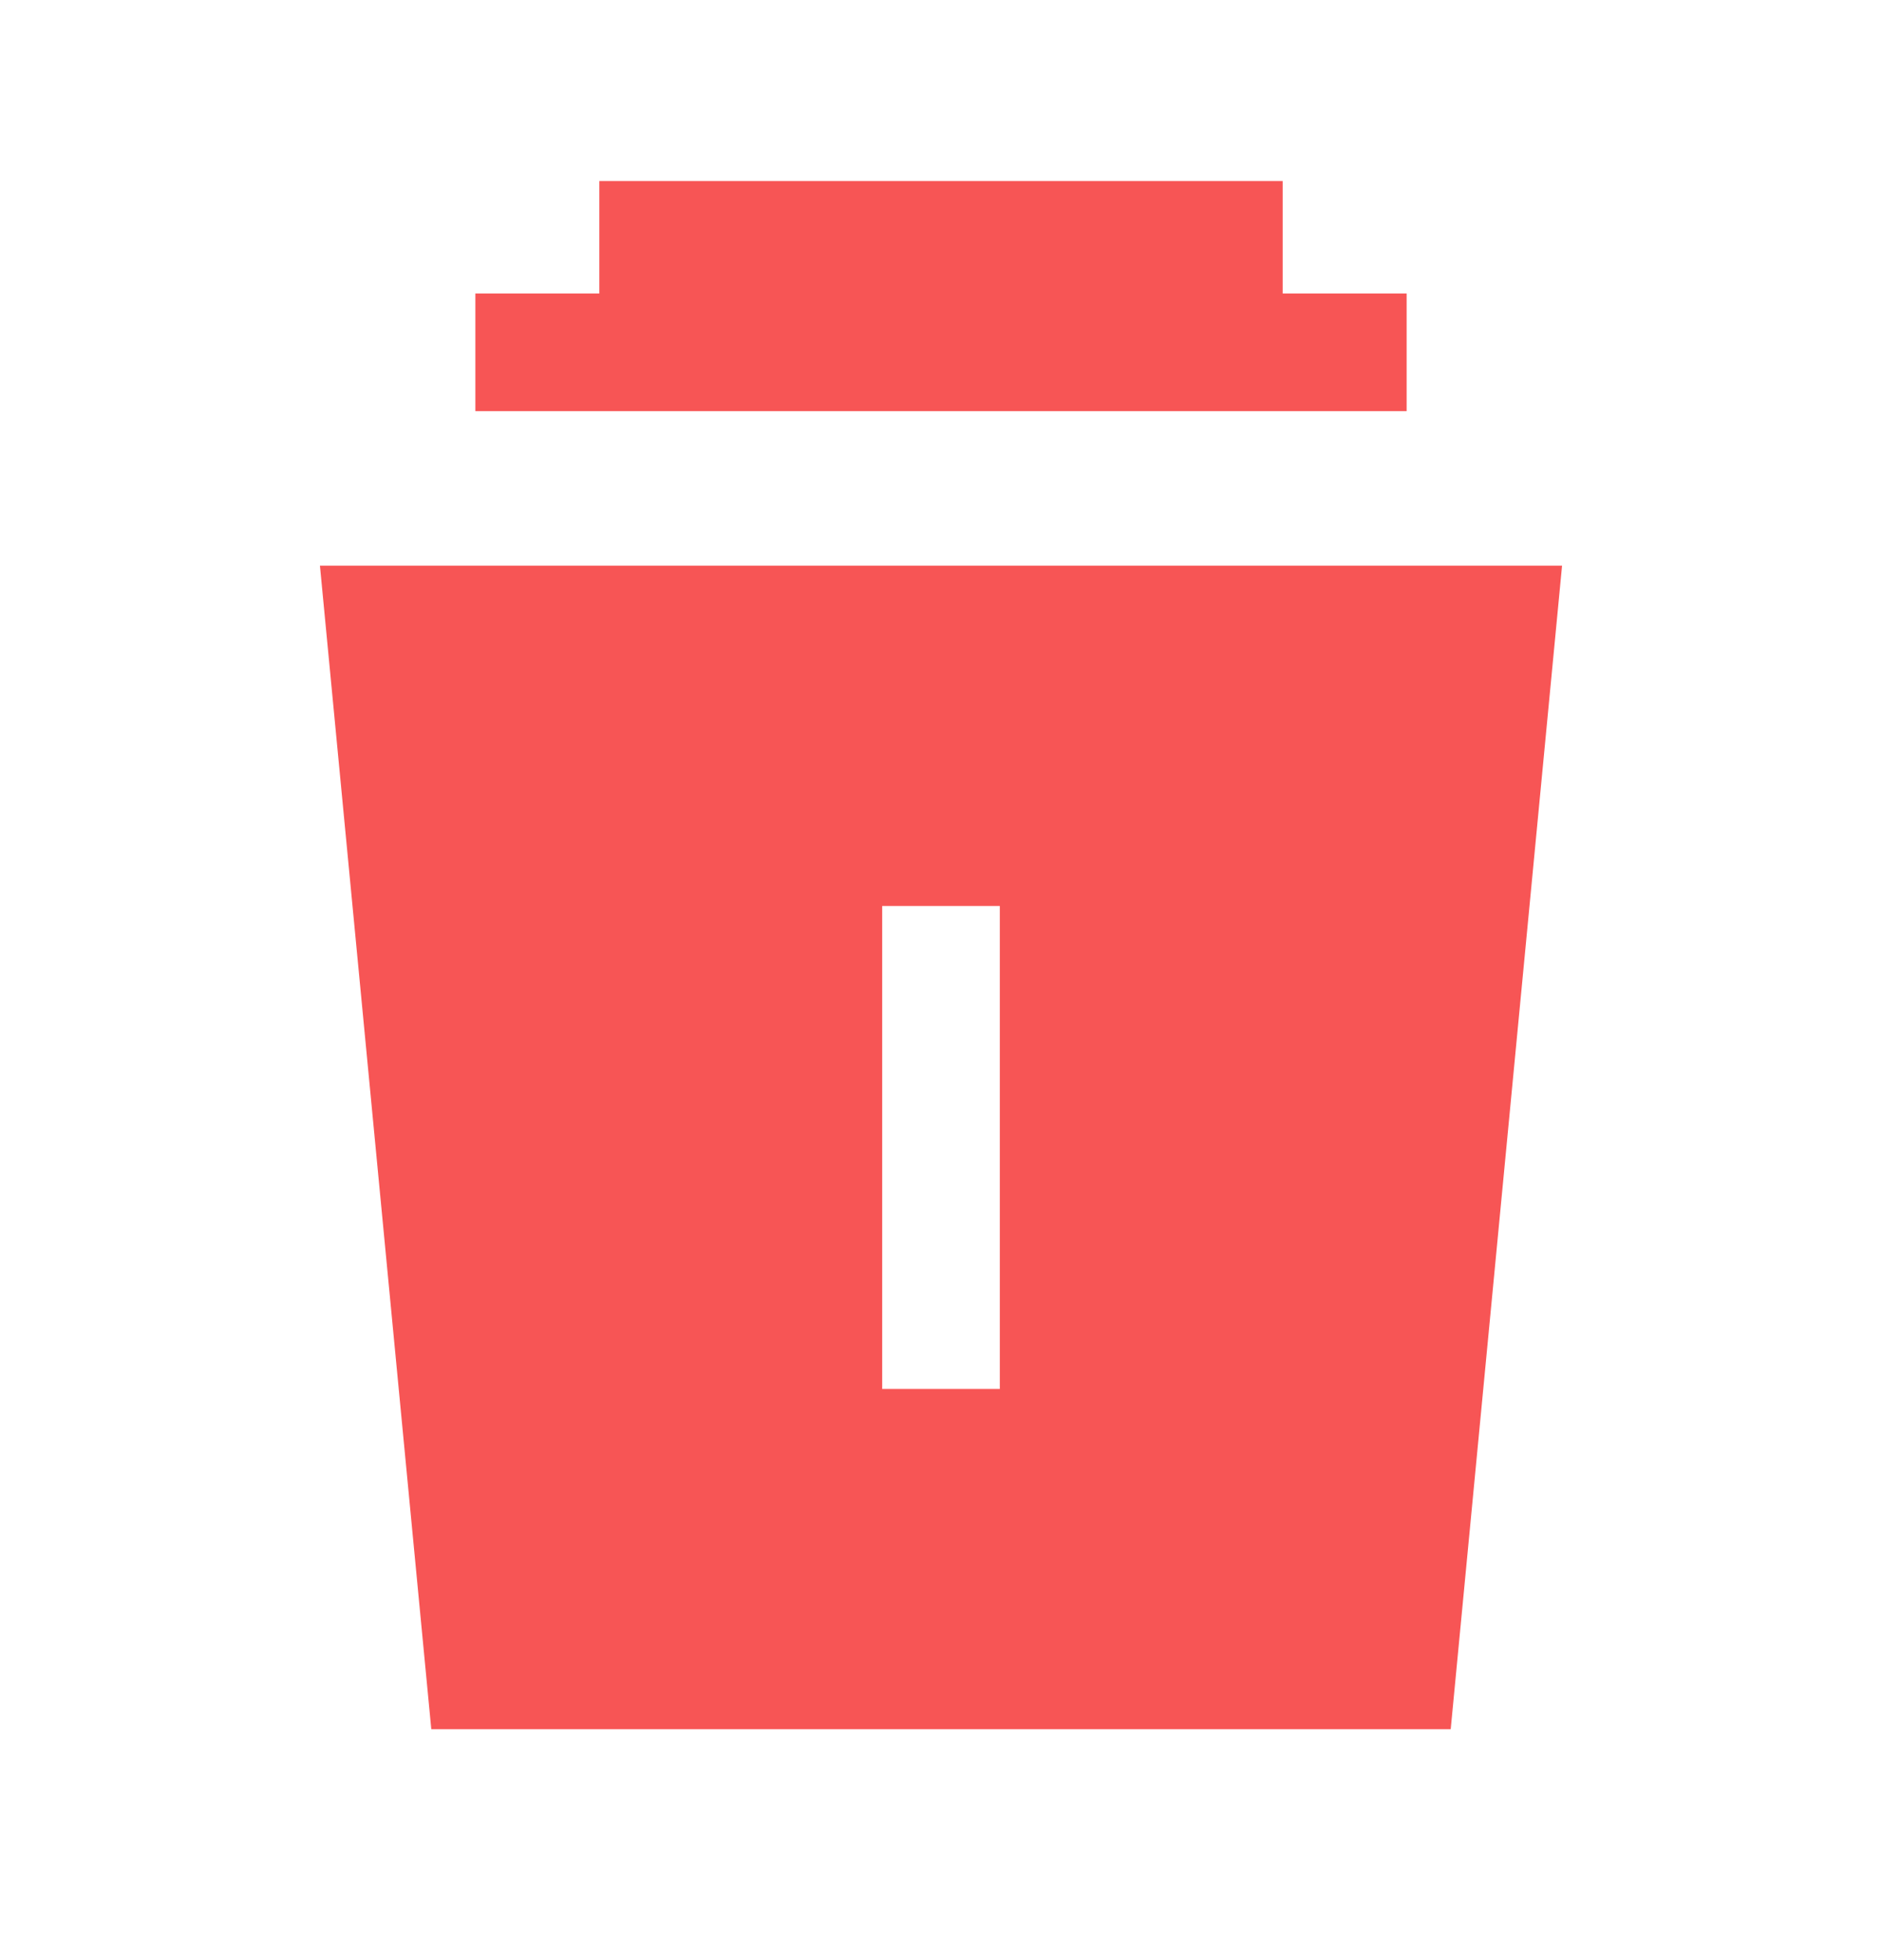
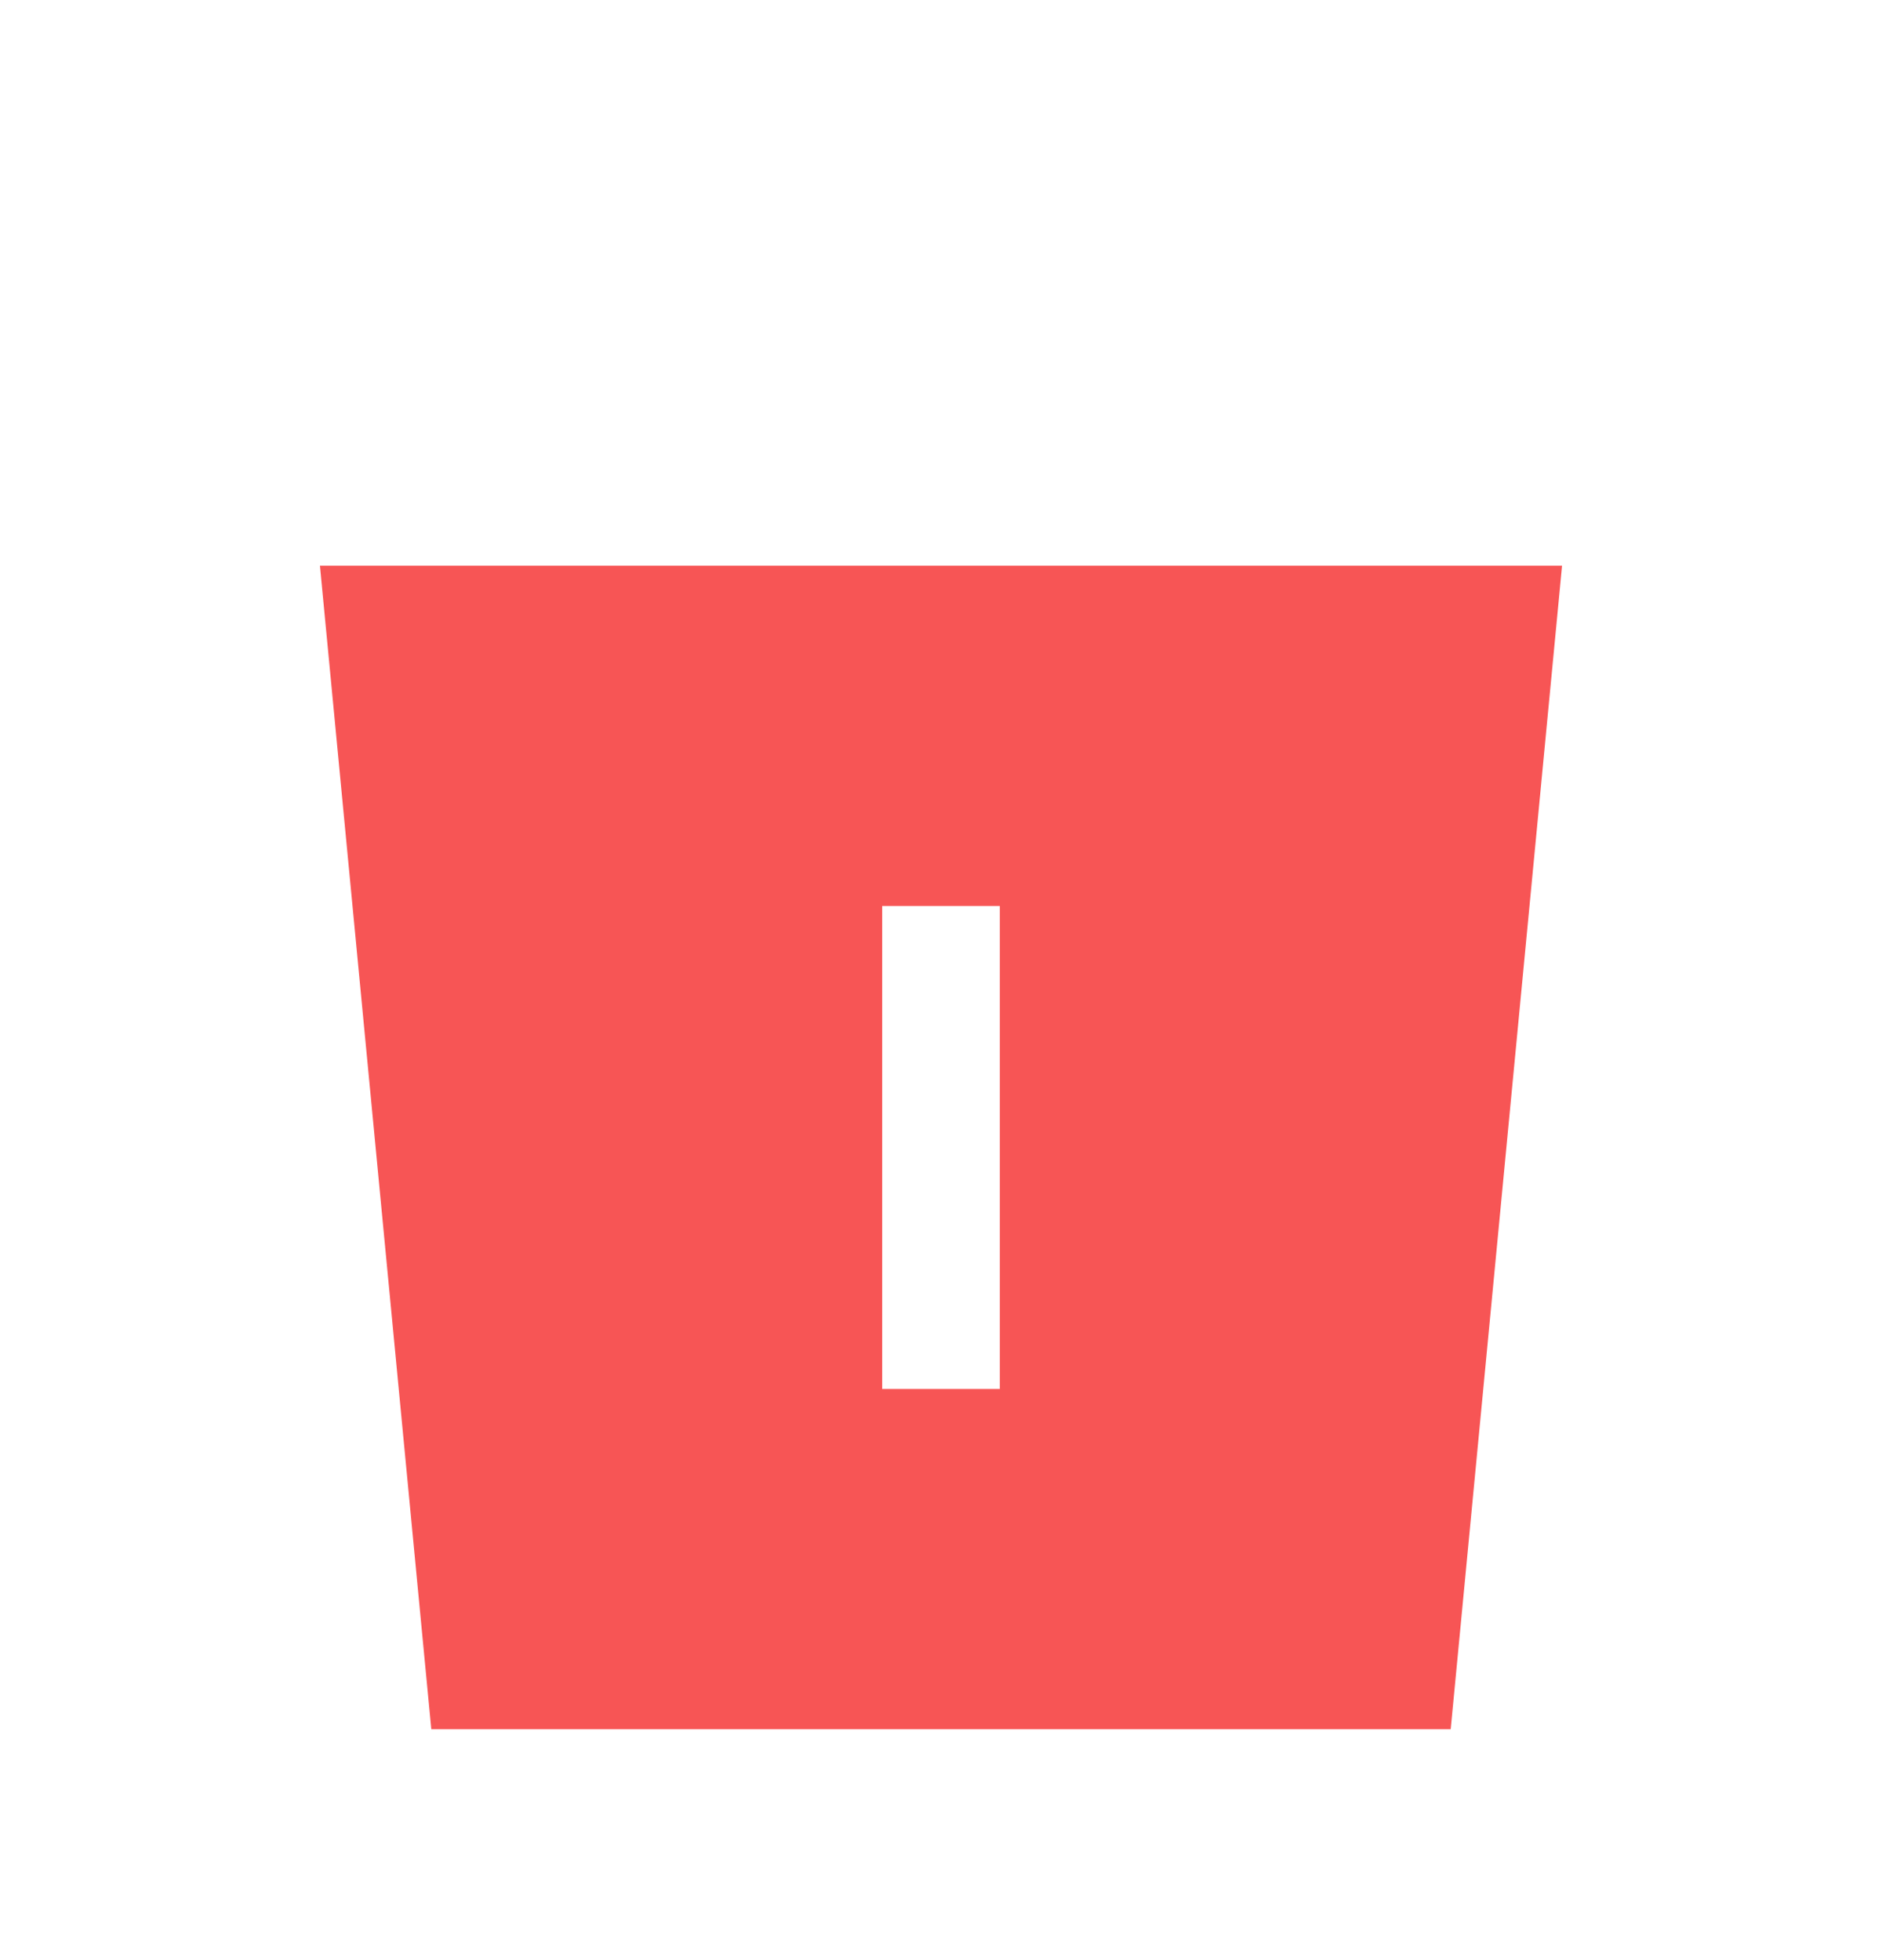
<svg xmlns="http://www.w3.org/2000/svg" width="24" height="25" viewBox="0 0 24 25" fill="none">
  <path fill-rule="evenodd" clip-rule="evenodd" d="M11.25 17.715H12.75V11.555H11.25V17.715ZM4.08 7.215L5.5 22.055H18.5L19.92 7.215H4.08Z" fill="#F75555" />
-   <path fill-rule="evenodd" clip-rule="evenodd" d="M17.938 3.744H16.357V2.309H7.643V3.744H6.062V5.244H17.938V3.744Z" fill="#F75555" />
</svg>